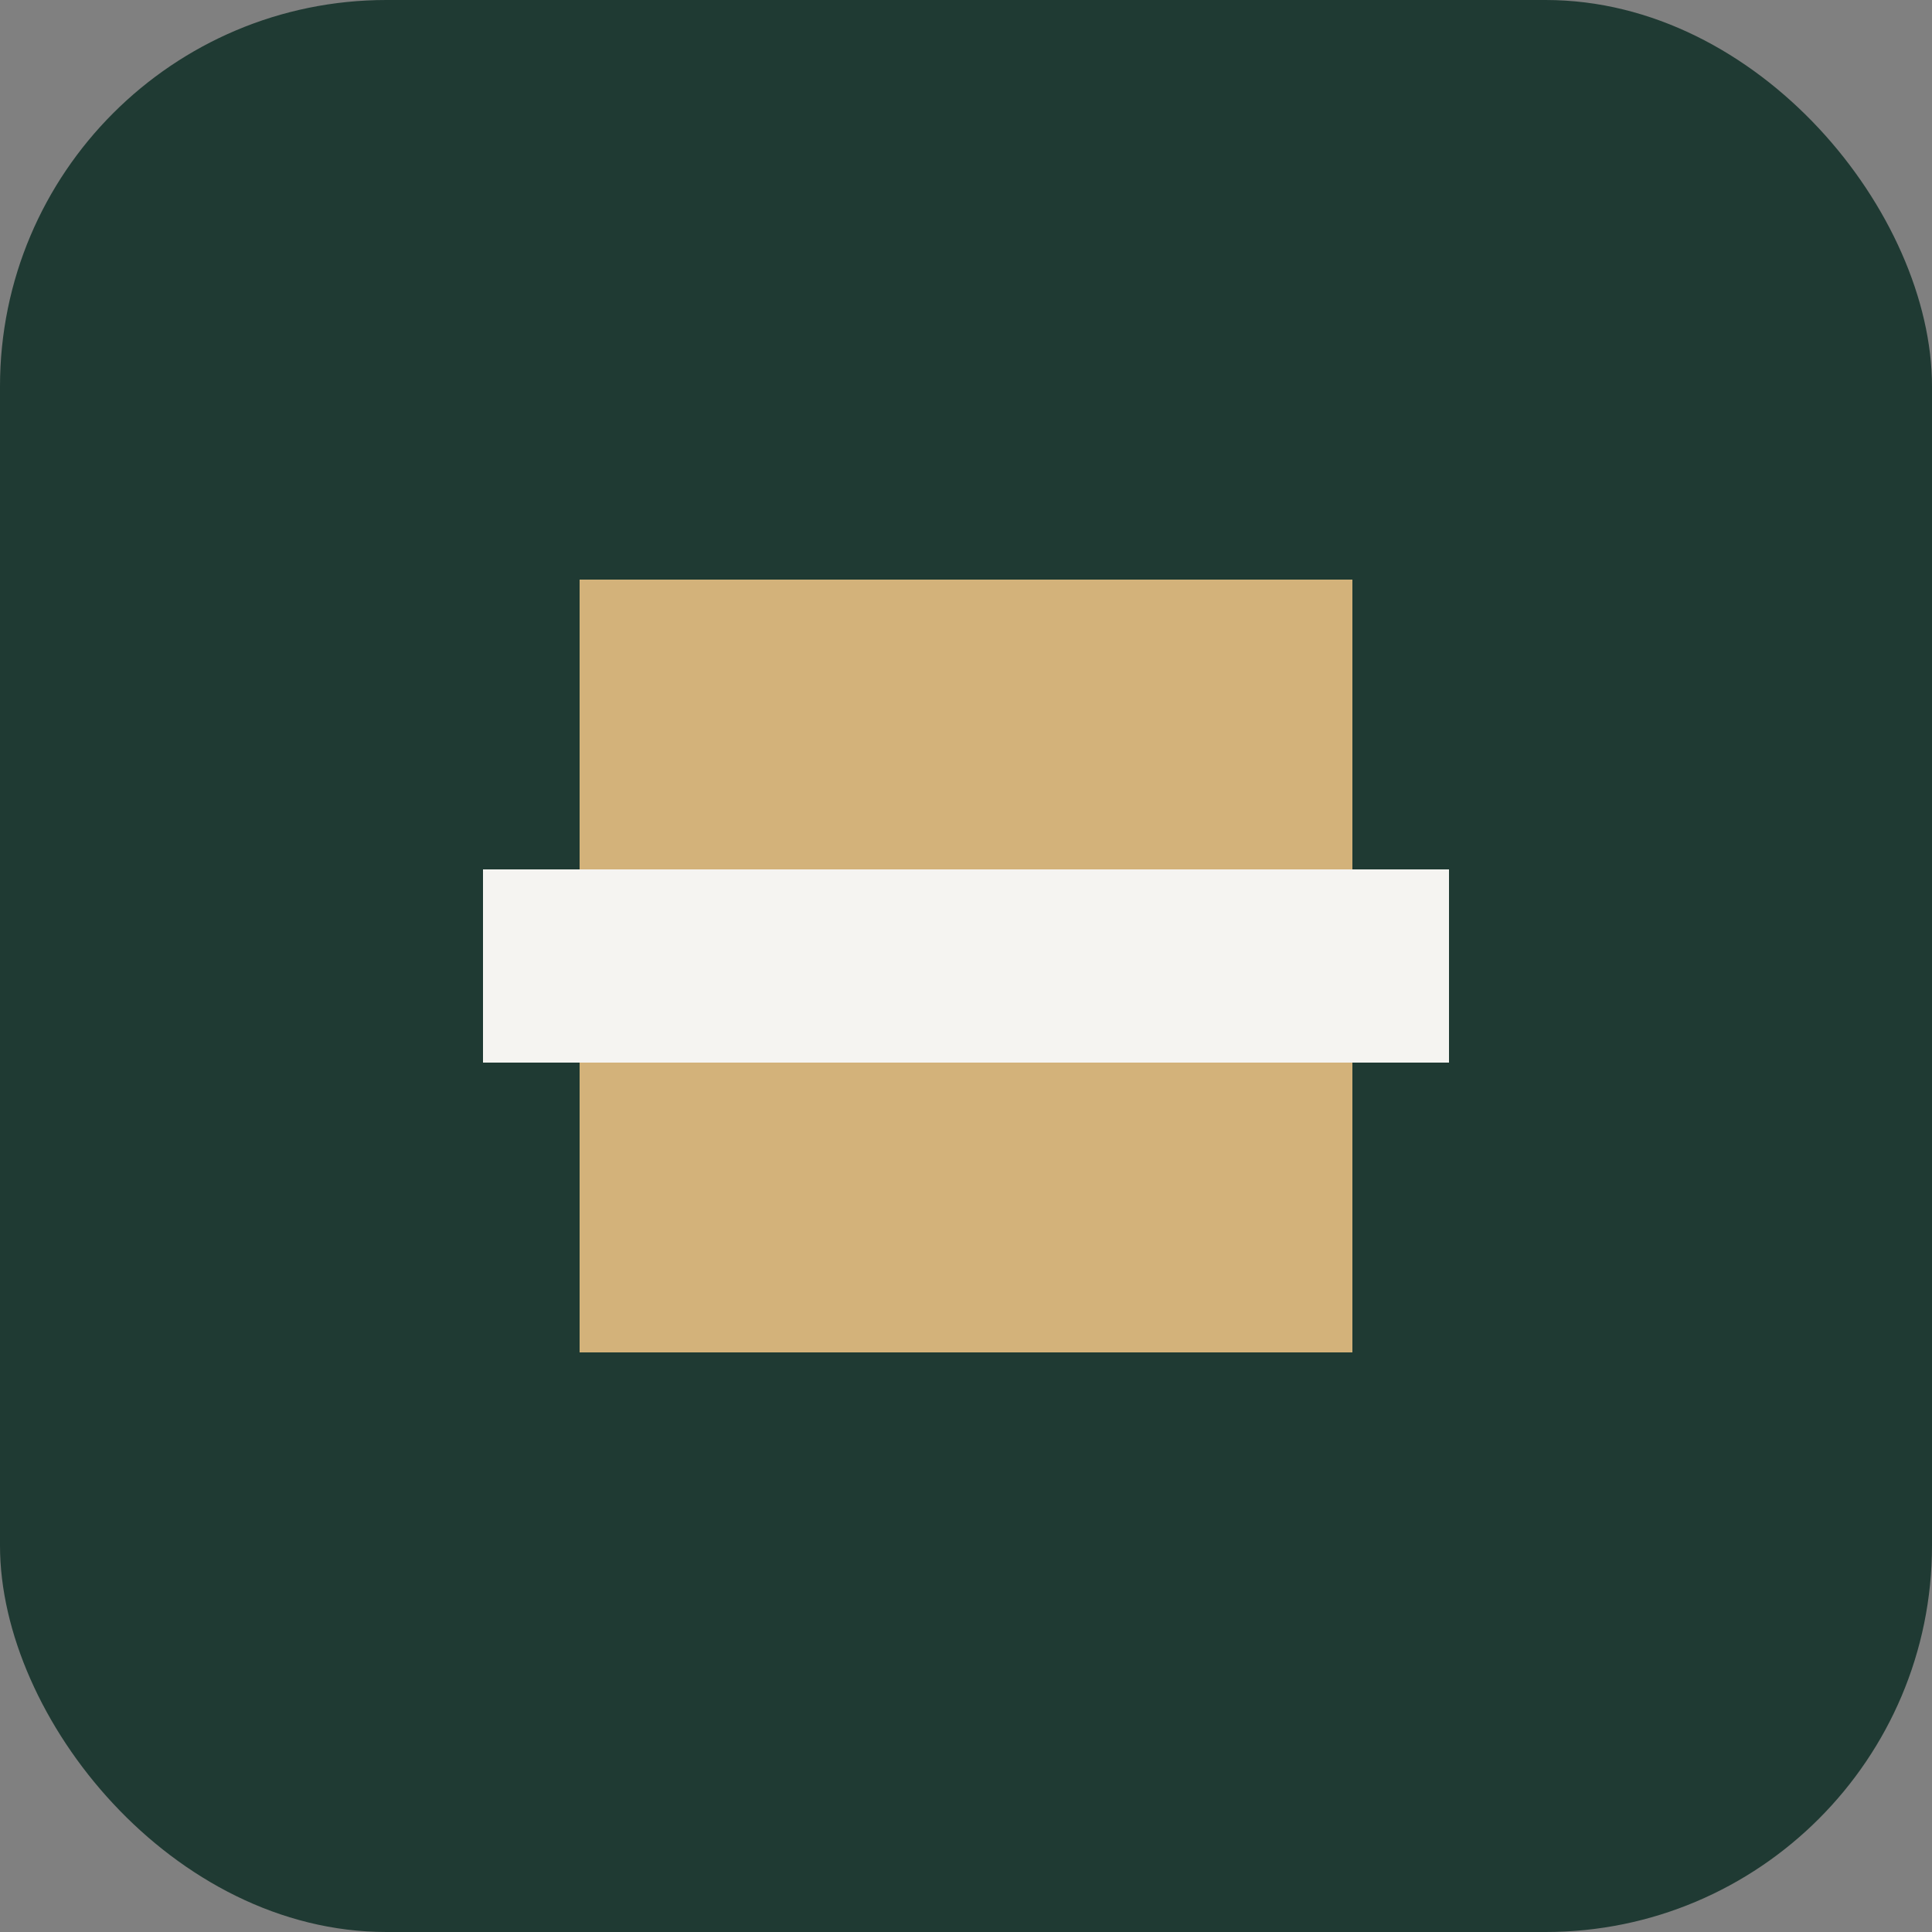
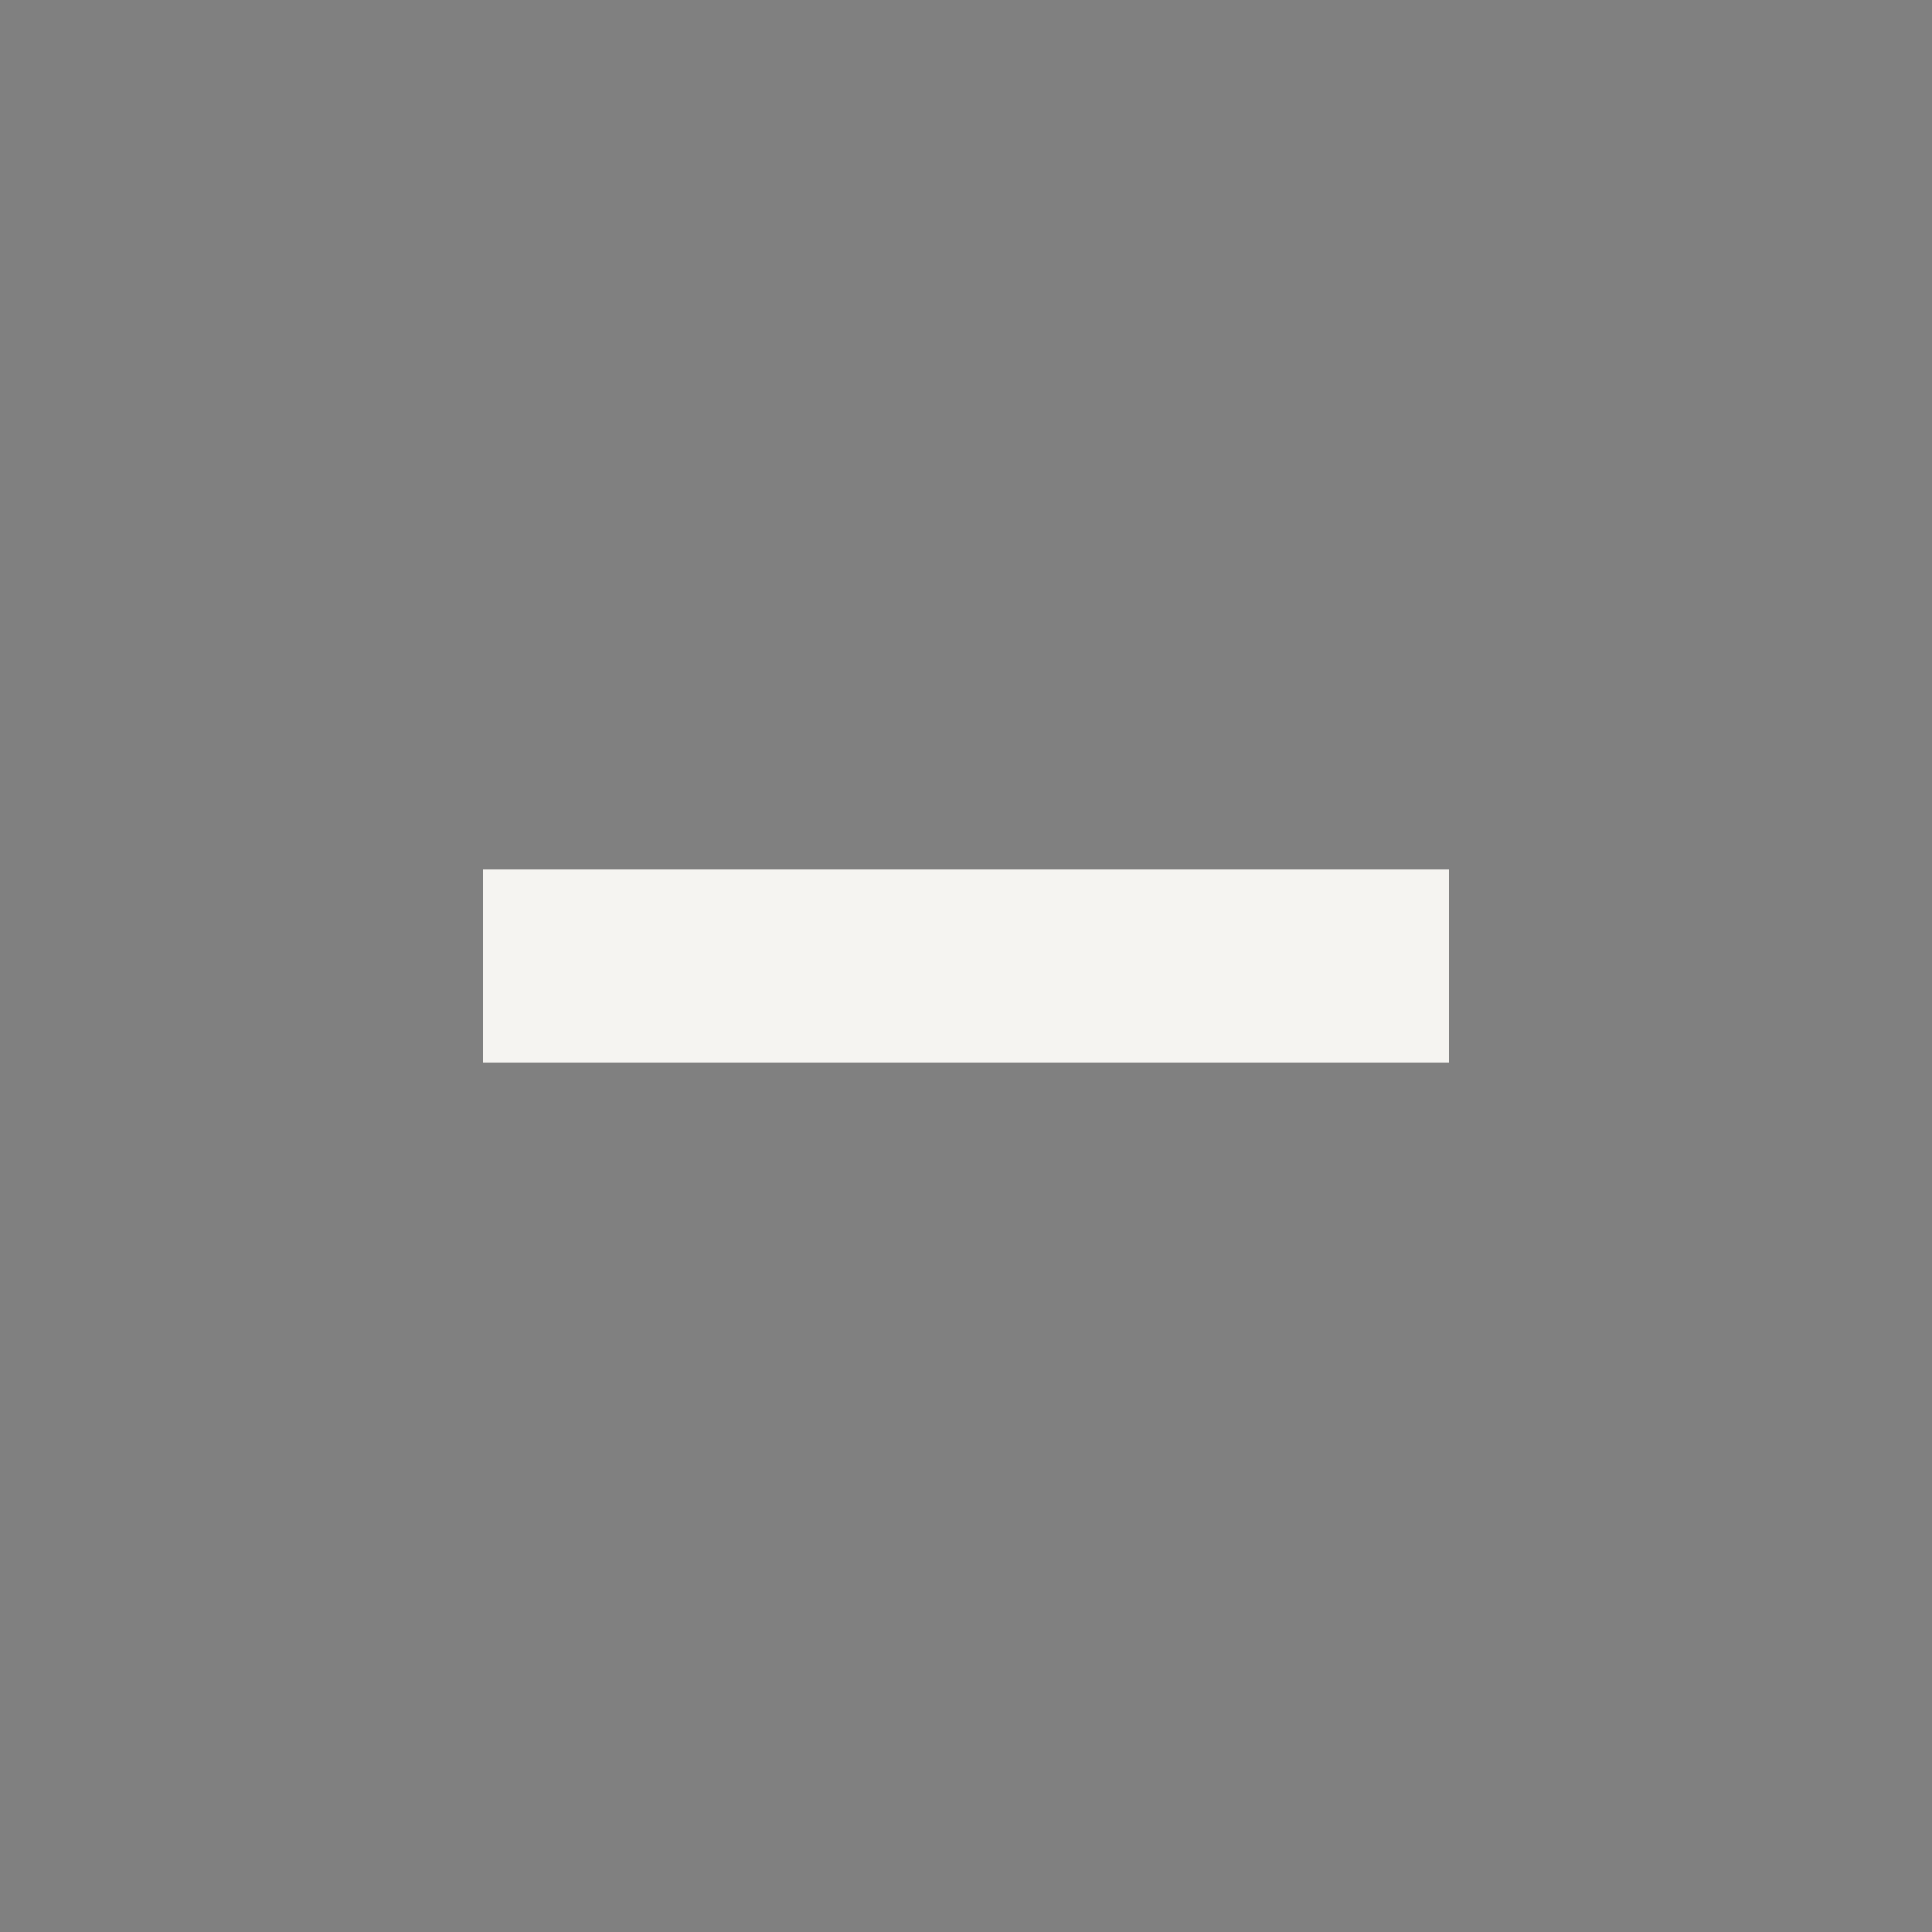
<svg xmlns="http://www.w3.org/2000/svg" width="100" height="100" viewBox="0 0 100 100" fill="none">
  <rect x="0" y="0" width="100" height="100" fill="#808080" stroke="none" />
-   <rect width="100" height="100" rx="20" fill="#1F3A33" />
-   <path d="M30 30H70V45H30V30Z" fill="#D3B27A" />
-   <path d="M30 55H70V70H30V55Z" fill="#D3B27A" />
  <path d="M25 45H75V55H25V45Z" fill="#F5F4F1" />
</svg>